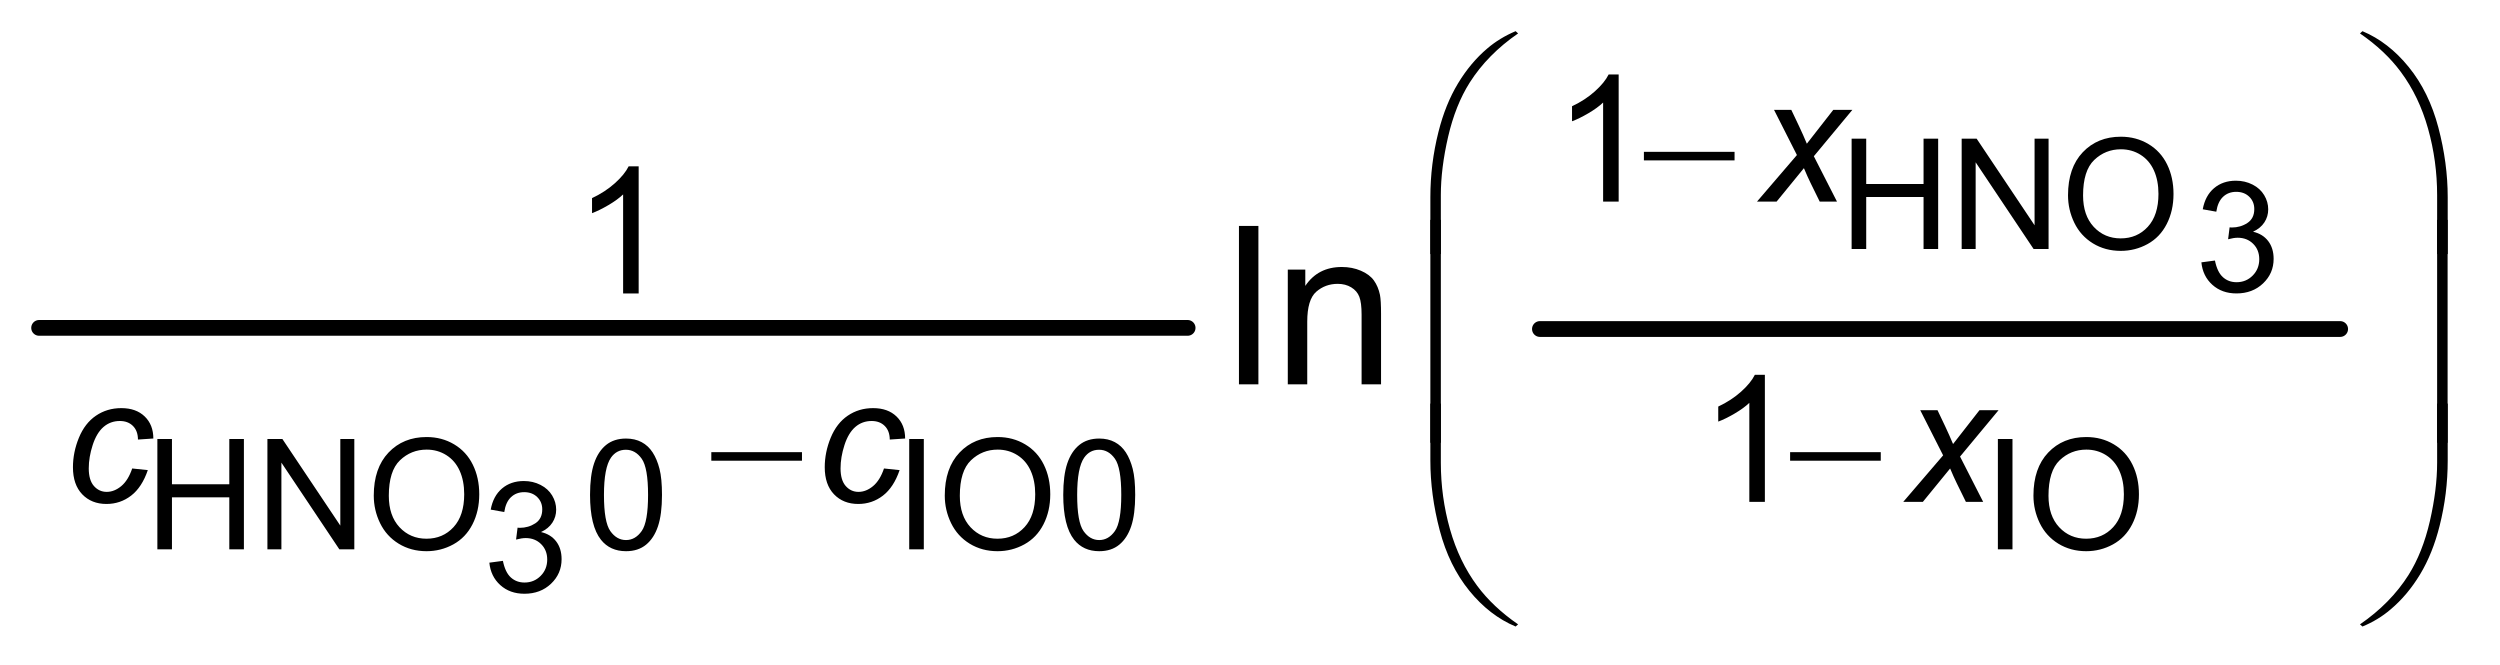
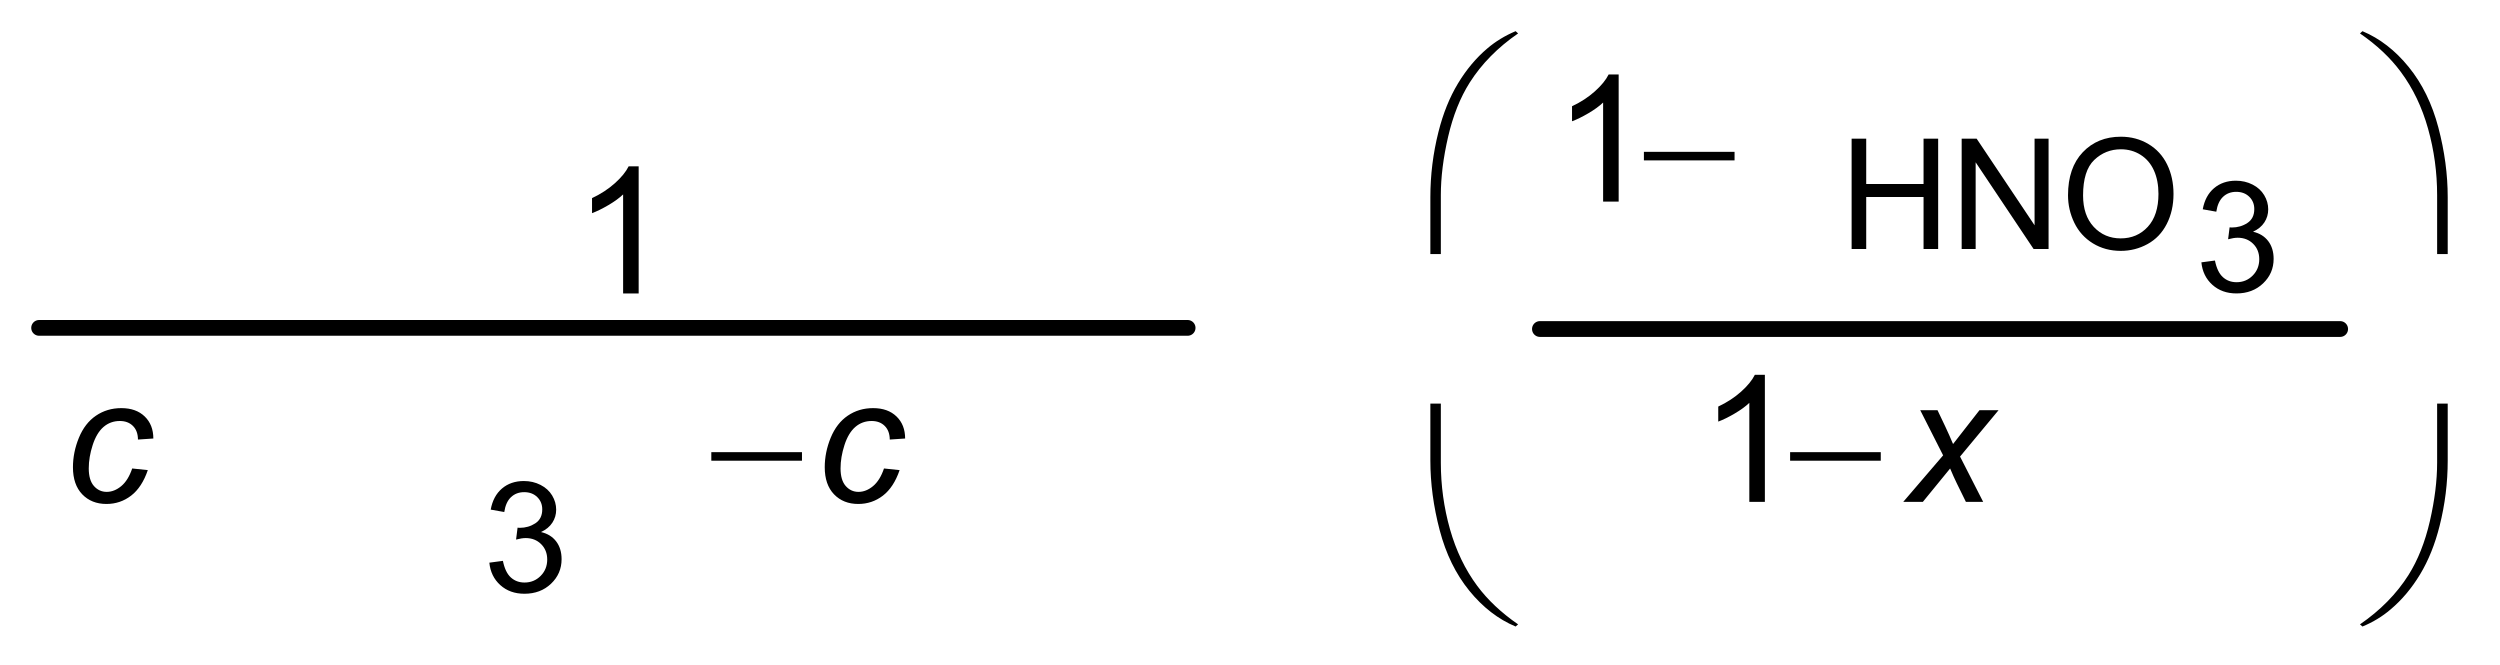
<svg xmlns="http://www.w3.org/2000/svg" stroke-dasharray="none" shape-rendering="auto" font-family="'Dialog'" text-rendering="auto" width="124" fill-opacity="1" color-interpolation="auto" color-rendering="auto" preserveAspectRatio="xMidYMid meet" font-size="12px" viewBox="0 0 124 33" fill="black" stroke="black" image-rendering="auto" stroke-miterlimit="10" stroke-linecap="square" stroke-linejoin="miter" font-style="normal" stroke-width="1" height="33" stroke-dashoffset="0" font-weight="normal" stroke-opacity="1">
  <defs id="genericDefs" />
  <g>
    <defs id="defs1">
      <clipPath clipPathUnits="userSpaceOnUse" id="clipPath1">
-         <path d="M0.753 1.833 L79.309 1.833 L79.309 22.696 L0.753 22.696 L0.753 1.833 Z" />
-       </clipPath>
+         </clipPath>
      <clipPath clipPathUnits="userSpaceOnUse" id="clipPath2">
        <path d="M24.051 58.567 L24.051 725.105 L2533.84 725.105 L2533.84 58.567 Z" />
      </clipPath>
    </defs>
    <g stroke-width="16" transform="scale(1.576,1.576) translate(-0.753,-1.833) matrix(0.031,0,0,0.031,0,0)" stroke-linejoin="round" stroke-linecap="round">
      <line y2="392" fill="none" x1="64" clip-path="url(#clipPath2)" x2="1230" y1="392" />
    </g>
    <g stroke-width="16" transform="matrix(0.049,0,0,0.049,-1.186,-2.889)" stroke-linejoin="round" stroke-linecap="round">
      <line y2="392" fill="none" x1="1583" clip-path="url(#clipPath2)" x2="2393" y1="392" />
    </g>
    <g transform="matrix(0.049,0,0,0.049,-1.186,-2.889)">
      <path d="M1898.5 311 L1898.5 199.328 L1913.266 199.328 L1913.266 245.188 L1971.312 245.188 L1971.312 199.328 L1986.094 199.328 L1986.094 311 L1971.312 311 L1971.312 258.359 L1913.266 258.359 L1913.266 311 L1898.5 311 ZM2009.891 311 L2009.891 199.328 L2025.047 199.328 L2083.688 287 L2083.688 199.328 L2097.859 199.328 L2097.859 311 L2082.703 311 L2024.047 223.25 L2024.047 311 L2009.891 311 ZM2117.547 256.609 Q2117.547 228.812 2132.469 213.078 Q2147.406 197.344 2171.016 197.344 Q2186.484 197.344 2198.891 204.734 Q2211.312 212.125 2217.812 225.344 Q2224.328 238.562 2224.328 255.312 Q2224.328 272.297 2217.469 285.703 Q2210.625 299.109 2198.047 306.016 Q2185.484 312.906 2170.938 312.906 Q2155.172 312.906 2142.75 305.297 Q2130.344 297.672 2123.938 284.5 Q2117.547 271.312 2117.547 256.609 ZM2132.781 256.844 Q2132.781 277.031 2143.625 288.656 Q2154.484 300.266 2170.859 300.266 Q2187.547 300.266 2198.312 288.531 Q2209.094 276.797 2209.094 255.234 Q2209.094 241.609 2204.484 231.438 Q2199.891 221.266 2191.016 215.672 Q2182.141 210.078 2171.094 210.078 Q2155.406 210.078 2144.094 220.859 Q2132.781 231.625 2132.781 256.844 Z" stroke="none" clip-path="url(#clipPath2)" />
    </g>
    <g transform="matrix(0.049,0,0,0.049,-1.186,-2.889)">
      <path d="M2252.547 324.516 L2266.266 322.688 Q2268.625 334.344 2274.297 339.484 Q2279.969 344.625 2288.125 344.625 Q2297.797 344.625 2304.453 337.922 Q2311.125 331.219 2311.125 321.328 Q2311.125 311.875 2304.953 305.75 Q2298.781 299.609 2289.266 299.609 Q2285.375 299.609 2279.594 301.141 L2281.109 289.094 Q2282.484 289.25 2283.328 289.25 Q2292.078 289.25 2299.078 284.688 Q2306.094 280.109 2306.094 270.594 Q2306.094 263.047 2300.984 258.094 Q2295.891 253.141 2287.812 253.141 Q2279.828 253.141 2274.484 258.172 Q2269.156 263.203 2267.641 273.25 L2253.922 270.812 Q2256.438 257.031 2265.344 249.453 Q2274.266 241.875 2287.516 241.875 Q2296.656 241.875 2304.344 245.797 Q2312.047 249.719 2316.109 256.5 Q2320.188 263.281 2320.188 270.891 Q2320.188 278.125 2316.297 284.078 Q2312.422 290.016 2304.812 293.516 Q2314.703 295.797 2320.188 303 Q2325.672 310.203 2325.672 321.016 Q2325.672 335.641 2315 345.812 Q2304.344 355.984 2288.047 355.984 Q2273.344 355.984 2263.625 347.219 Q2253.922 338.453 2252.547 324.516 Z" stroke="none" clip-path="url(#clipPath2)" />
    </g>
    <g transform="matrix(0.049,0,0,0.049,-1.186,-2.889)">
-       <path d="M183.5 615 L183.5 503.328 L198.266 503.328 L198.266 549.188 L256.312 549.188 L256.312 503.328 L271.094 503.328 L271.094 615 L256.312 615 L256.312 562.359 L198.266 562.359 L198.266 615 L183.5 615 ZM294.891 615 L294.891 503.328 L310.047 503.328 L368.688 591 L368.688 503.328 L382.859 503.328 L382.859 615 L367.703 615 L309.047 527.25 L309.047 615 L294.891 615 ZM402.547 560.609 Q402.547 532.812 417.469 517.078 Q432.406 501.344 456.016 501.344 Q471.484 501.344 483.891 508.734 Q496.312 516.125 502.812 529.344 Q509.328 542.562 509.328 559.312 Q509.328 576.297 502.469 589.703 Q495.625 603.109 483.047 610.016 Q470.484 616.906 455.938 616.906 Q440.172 616.906 427.75 609.297 Q415.344 601.672 408.938 588.5 Q402.547 575.312 402.547 560.609 ZM417.781 560.844 Q417.781 581.031 428.625 592.656 Q439.484 604.266 455.859 604.266 Q472.547 604.266 483.312 592.531 Q494.094 580.797 494.094 559.234 Q494.094 545.609 489.484 535.438 Q484.891 525.266 476.016 519.672 Q467.141 514.078 456.094 514.078 Q440.406 514.078 429.094 524.859 Q417.781 535.625 417.781 560.844 ZM621.469 559.922 Q621.469 540.125 625.547 528.047 Q629.625 515.969 637.656 509.422 Q645.703 502.875 657.891 502.875 Q666.875 502.875 673.656 506.5 Q680.438 510.109 684.844 516.938 Q689.266 523.75 691.781 533.547 Q694.297 543.328 694.297 559.922 Q694.297 579.578 690.25 591.656 Q686.219 603.719 678.188 610.312 Q670.156 616.906 657.891 616.906 Q641.734 616.906 632.516 605.328 Q621.469 591.391 621.469 559.922 ZM635.562 559.922 Q635.562 587.422 642 596.531 Q648.438 605.625 657.891 605.625 Q667.328 605.625 673.766 596.484 Q680.203 587.344 680.203 559.922 Q680.203 532.359 673.766 523.297 Q667.328 514.219 657.734 514.219 Q648.281 514.219 642.656 522.219 Q635.562 532.422 635.562 559.922 ZM944.547 615 L944.547 503.328 L959.328 503.328 L959.328 615 L944.547 615 ZM980.547 560.609 Q980.547 532.812 995.469 517.078 Q1010.406 501.344 1034.016 501.344 Q1049.484 501.344 1061.891 508.734 Q1074.312 516.125 1080.812 529.344 Q1087.328 542.562 1087.328 559.312 Q1087.328 576.297 1080.469 589.703 Q1073.625 603.109 1061.047 610.016 Q1048.484 616.906 1033.938 616.906 Q1018.172 616.906 1005.75 609.297 Q993.344 601.672 986.938 588.5 Q980.547 575.312 980.547 560.609 ZM995.781 560.844 Q995.781 581.031 1006.625 592.656 Q1017.484 604.266 1033.859 604.266 Q1050.547 604.266 1061.312 592.531 Q1072.094 580.797 1072.094 559.234 Q1072.094 545.609 1067.484 535.438 Q1062.891 525.266 1054.016 519.672 Q1045.141 514.078 1034.094 514.078 Q1018.406 514.078 1007.094 524.859 Q995.781 535.625 995.781 560.844 ZM1100.469 559.922 Q1100.469 540.125 1104.547 528.047 Q1108.625 515.969 1116.656 509.422 Q1124.703 502.875 1136.891 502.875 Q1145.875 502.875 1152.656 506.5 Q1159.438 510.109 1163.844 516.938 Q1168.266 523.75 1170.781 533.547 Q1173.297 543.328 1173.297 559.922 Q1173.297 579.578 1169.25 591.656 Q1165.219 603.719 1157.188 610.312 Q1149.156 616.906 1136.891 616.906 Q1120.734 616.906 1111.516 605.328 Q1100.469 591.391 1100.469 559.922 ZM1114.562 559.922 Q1114.562 587.422 1121 596.531 Q1127.438 605.625 1136.891 605.625 Q1146.328 605.625 1152.766 596.484 Q1159.203 587.344 1159.203 559.922 Q1159.203 532.359 1152.766 523.297 Q1146.328 514.219 1136.734 514.219 Q1127.281 514.219 1121.656 522.219 Q1114.562 532.422 1114.562 559.922 ZM2046.547 615 L2046.547 503.328 L2061.328 503.328 L2061.328 615 L2046.547 615 ZM2082.547 560.609 Q2082.547 532.812 2097.469 517.078 Q2112.406 501.344 2136.016 501.344 Q2151.484 501.344 2163.891 508.734 Q2176.312 516.125 2182.812 529.344 Q2189.328 542.562 2189.328 559.312 Q2189.328 576.297 2182.469 589.703 Q2175.625 603.109 2163.047 610.016 Q2150.484 616.906 2135.938 616.906 Q2120.172 616.906 2107.75 609.297 Q2095.344 601.672 2088.938 588.5 Q2082.547 575.312 2082.547 560.609 ZM2097.781 560.844 Q2097.781 581.031 2108.625 592.656 Q2119.484 604.266 2135.859 604.266 Q2152.547 604.266 2163.312 592.531 Q2174.094 580.797 2174.094 559.234 Q2174.094 545.609 2169.484 535.438 Q2164.891 525.266 2156.016 519.672 Q2147.141 514.078 2136.094 514.078 Q2120.406 514.078 2109.094 524.859 Q2097.781 535.625 2097.781 560.844 Z" stroke="none" clip-path="url(#clipPath2)" />
-     </g>
+       </g>
    <g transform="matrix(0.049,0,0,0.049,-1.186,-2.889)">
      <path d="M519.547 628.516 L533.266 626.688 Q535.625 638.344 541.297 643.484 Q546.969 648.625 555.125 648.625 Q564.797 648.625 571.453 641.922 Q578.125 635.219 578.125 625.328 Q578.125 615.875 571.953 609.75 Q565.781 603.609 556.266 603.609 Q552.375 603.609 546.594 605.141 L548.109 593.094 Q549.484 593.25 550.328 593.25 Q559.078 593.25 566.078 588.688 Q573.094 584.109 573.094 574.594 Q573.094 567.047 567.984 562.094 Q562.891 557.141 554.812 557.141 Q546.828 557.141 541.484 562.172 Q536.156 567.203 534.641 577.25 L520.922 574.812 Q523.438 561.031 532.344 553.453 Q541.266 545.875 554.516 545.875 Q563.656 545.875 571.344 549.797 Q579.047 553.719 583.109 560.5 Q587.188 567.281 587.188 574.891 Q587.188 582.125 583.297 588.078 Q579.422 594.016 571.812 597.516 Q581.703 599.797 587.188 607 Q592.672 614.203 592.672 625.016 Q592.672 639.641 582 649.812 Q571.344 659.984 555.047 659.984 Q540.344 659.984 530.625 651.219 Q520.922 642.453 519.547 628.516 Z" stroke="none" clip-path="url(#clipPath2)" />
    </g>
    <g transform="matrix(0.049,0,0,0.049,-1.186,-2.889)">
      <path d="M1662.688 263 L1646.953 263 L1646.953 162.75 Q1641.281 168.172 1632.047 173.594 Q1622.828 179 1615.484 181.719 L1615.484 166.5 Q1628.688 160.297 1638.562 151.469 Q1648.438 142.641 1652.547 134.344 L1662.688 134.344 L1662.688 263 Z" stroke="none" clip-path="url(#clipPath2)" />
    </g>
    <g transform="matrix(0.049,0,0,0.049,-1.186,-2.889)">
      <path d="M670.688 356 L654.953 356 L654.953 255.75 Q649.281 261.172 640.047 266.594 Q630.828 272 623.484 274.719 L623.484 259.5 Q636.688 253.297 646.562 244.469 Q656.438 235.641 660.547 227.344 L670.688 227.344 L670.688 356 Z" stroke="none" clip-path="url(#clipPath2)" />
    </g>
    <g transform="matrix(0.049,0,0,0.049,-1.186,-2.889)">
      <path d="M1810.688 567 L1794.953 567 L1794.953 466.75 Q1789.281 472.172 1780.047 477.594 Q1770.828 483 1763.484 485.719 L1763.484 470.5 Q1776.688 464.297 1786.562 455.469 Q1796.438 446.641 1800.547 438.344 L1810.688 438.344 L1810.688 567 Z" stroke="none" clip-path="url(#clipPath2)" />
    </g>
    <g transform="matrix(0.049,0,0,0.049,-1.186,-2.889)">
-       <path d="M1278.328 448 L1278.328 287.656 L1298.016 287.656 L1298.016 448 L1278.328 448 ZM1327.766 448 L1327.766 331.844 L1345.484 331.844 L1345.484 348.359 Q1358.281 329.219 1382.453 329.219 Q1392.953 329.219 1401.75 333 Q1410.562 336.766 1414.938 342.891 Q1419.312 349.016 1421.062 357.438 Q1422.156 362.906 1422.156 376.578 L1422.156 448 L1402.469 448 L1402.469 377.344 Q1402.469 365.312 1400.172 359.359 Q1397.875 353.391 1392.016 349.844 Q1386.172 346.281 1378.297 346.281 Q1365.719 346.281 1356.578 354.266 Q1347.453 362.25 1347.453 384.562 L1347.453 448 L1327.766 448 Z" stroke="none" clip-path="url(#clipPath2)" />
-     </g>
+       </g>
    <g transform="matrix(0.049,0,0,0.049,-1.186,-2.889)">
-       <path d="M1802.734 263 L1843.125 215.891 L1819.953 170.172 L1837.438 170.172 L1845.297 186.703 Q1849.672 195.969 1853.172 204.438 L1879.922 170.172 L1899.234 170.172 L1860.25 217.109 L1883.672 263 L1866.188 263 L1856.922 244.125 Q1853.953 238.094 1850.203 229.172 L1822.578 263 L1802.734 263 Z" stroke="none" clip-path="url(#clipPath2)" />
-     </g>
+       </g>
    <g transform="matrix(0.049,0,0,0.049,-1.186,-2.889)">
      <path d="M158.016 533.172 L173.828 534.828 Q167.891 552.234 156.922 560.672 Q145.953 569.094 131.969 569.094 Q116.844 569.094 107.438 559.312 Q98.047 549.516 98.047 531.953 Q98.047 516.75 104.078 502.062 Q110.109 487.375 121.344 479.734 Q132.578 472.078 147 472.078 Q161.938 472.078 170.672 480.516 Q179.422 488.953 179.422 502.844 L163.859 503.891 Q163.781 495.062 158.75 490.094 Q153.734 485.109 145.516 485.109 Q135.984 485.109 128.984 491.141 Q122 497.172 118.016 509.453 Q114.047 521.719 114.047 533.094 Q114.047 544.969 119.281 550.922 Q124.531 556.859 132.219 556.859 Q139.922 556.859 146.953 551.016 Q153.984 545.156 158.016 533.172 ZM919.016 533.172 L934.828 534.828 Q928.891 552.234 917.922 560.672 Q906.953 569.094 892.969 569.094 Q877.844 569.094 868.438 559.312 Q859.047 549.516 859.047 531.953 Q859.047 516.75 865.078 502.062 Q871.109 487.375 882.344 479.734 Q893.578 472.078 908 472.078 Q922.938 472.078 931.672 480.516 Q940.422 488.953 940.422 502.844 L924.859 503.891 Q924.781 495.062 919.75 490.094 Q914.734 485.109 906.516 485.109 Q896.984 485.109 889.984 491.141 Q883 497.172 879.016 509.453 Q875.047 521.719 875.047 533.094 Q875.047 544.969 880.281 550.922 Q885.531 556.859 893.219 556.859 Q900.922 556.859 907.953 551.016 Q914.984 545.156 919.016 533.172 ZM1950.734 567 L1991.125 519.891 L1967.953 474.172 L1985.438 474.172 L1993.297 490.703 Q1997.672 499.969 2001.172 508.438 L2027.922 474.172 L2047.234 474.172 L2008.25 521.109 L2031.672 567 L2014.188 567 L2004.922 548.125 Q2001.953 542.094 1998.203 533.172 L1970.578 567 L1950.734 567 Z" stroke="none" clip-path="url(#clipPath2)" />
    </g>
    <g transform="matrix(0.049,0,0,0.049,-1.186,-2.889)">
      <path d="M1688.234 212.656 L1780 212.656 L1780 221.312 L1688.234 221.312 L1688.234 212.656 Z" stroke="none" clip-path="url(#clipPath2)" />
    </g>
    <g transform="matrix(0.049,0,0,0.049,-1.186,-2.889)">
      <path d="M744.234 516.656 L836 516.656 L836 525.312 L744.234 525.312 L744.234 516.656 ZM1836.234 516.656 L1928 516.656 L1928 525.312 L1836.234 525.312 L1836.234 516.656 Z" stroke="none" clip-path="url(#clipPath2)" />
    </g>
    <g transform="matrix(0.049,0,0,0.049,-1.186,-2.889)">
      <path d="M1472.078 316.156 L1472.078 258.625 Q1472.078 224.938 1480.281 192.453 Q1487.281 164.562 1500.016 143.453 Q1512.766 122.344 1529.828 107.906 Q1542.297 97.297 1558.375 90.516 L1560.891 92.812 Q1530.047 114.031 1511.891 142.578 Q1497.453 165.438 1490.062 197.375 Q1482.688 229.312 1482.688 256.438 L1482.688 316.156 L1472.078 316.156 ZM2501.891 316.156 L2491.172 316.156 L2491.172 256.438 Q2491.172 221.875 2481.984 189.172 Q2472.797 156.469 2454.422 131.75 Q2438.562 110.312 2413.078 92.812 L2415.594 90.516 Q2441.953 101.562 2462.453 126.828 Q2482.969 152.094 2492.422 188.031 Q2501.891 223.953 2501.891 258.625 L2501.891 316.156 Z" stroke="none" clip-path="url(#clipPath2)" />
    </g>
    <g transform="matrix(0.049,0,0,0.049,-1.186,-2.889)">
-       <path d="M1482.688 507.156 L1472.078 507.156 L1472.078 281.516 L1482.688 281.516 L1482.688 507.156 ZM2501.781 507.156 L2491.172 507.156 L2491.172 281.516 L2501.781 281.516 L2501.781 507.156 Z" stroke="none" clip-path="url(#clipPath2)" />
-     </g>
+       </g>
    <g transform="matrix(0.049,0,0,0.049,-1.186,-2.889)">
      <path d="M1472.078 467.516 L1482.688 467.516 L1482.688 527.344 Q1482.688 561.906 1491.922 594.609 Q1501.172 627.312 1519.547 652.031 Q1535.406 673.359 1560.891 690.969 L1558.375 693.156 Q1532.016 682.109 1511.5 656.906 Q1491 631.688 1481.531 595.703 Q1472.078 559.719 1472.078 525.156 L1472.078 467.516 ZM2501.891 467.516 L2501.891 525.156 Q2501.891 558.844 2493.688 591.219 Q2486.688 619.219 2473.938 640.328 Q2461.203 661.438 2444.031 675.875 Q2431.672 686.484 2415.594 693.156 L2413.078 690.969 Q2443.922 669.75 2462.078 641.203 Q2476.516 618.344 2483.844 586.406 Q2491.172 554.469 2491.172 527.344 L2491.172 467.516 L2501.891 467.516 Z" stroke="none" clip-path="url(#clipPath2)" />
    </g>
  </g>
</svg>